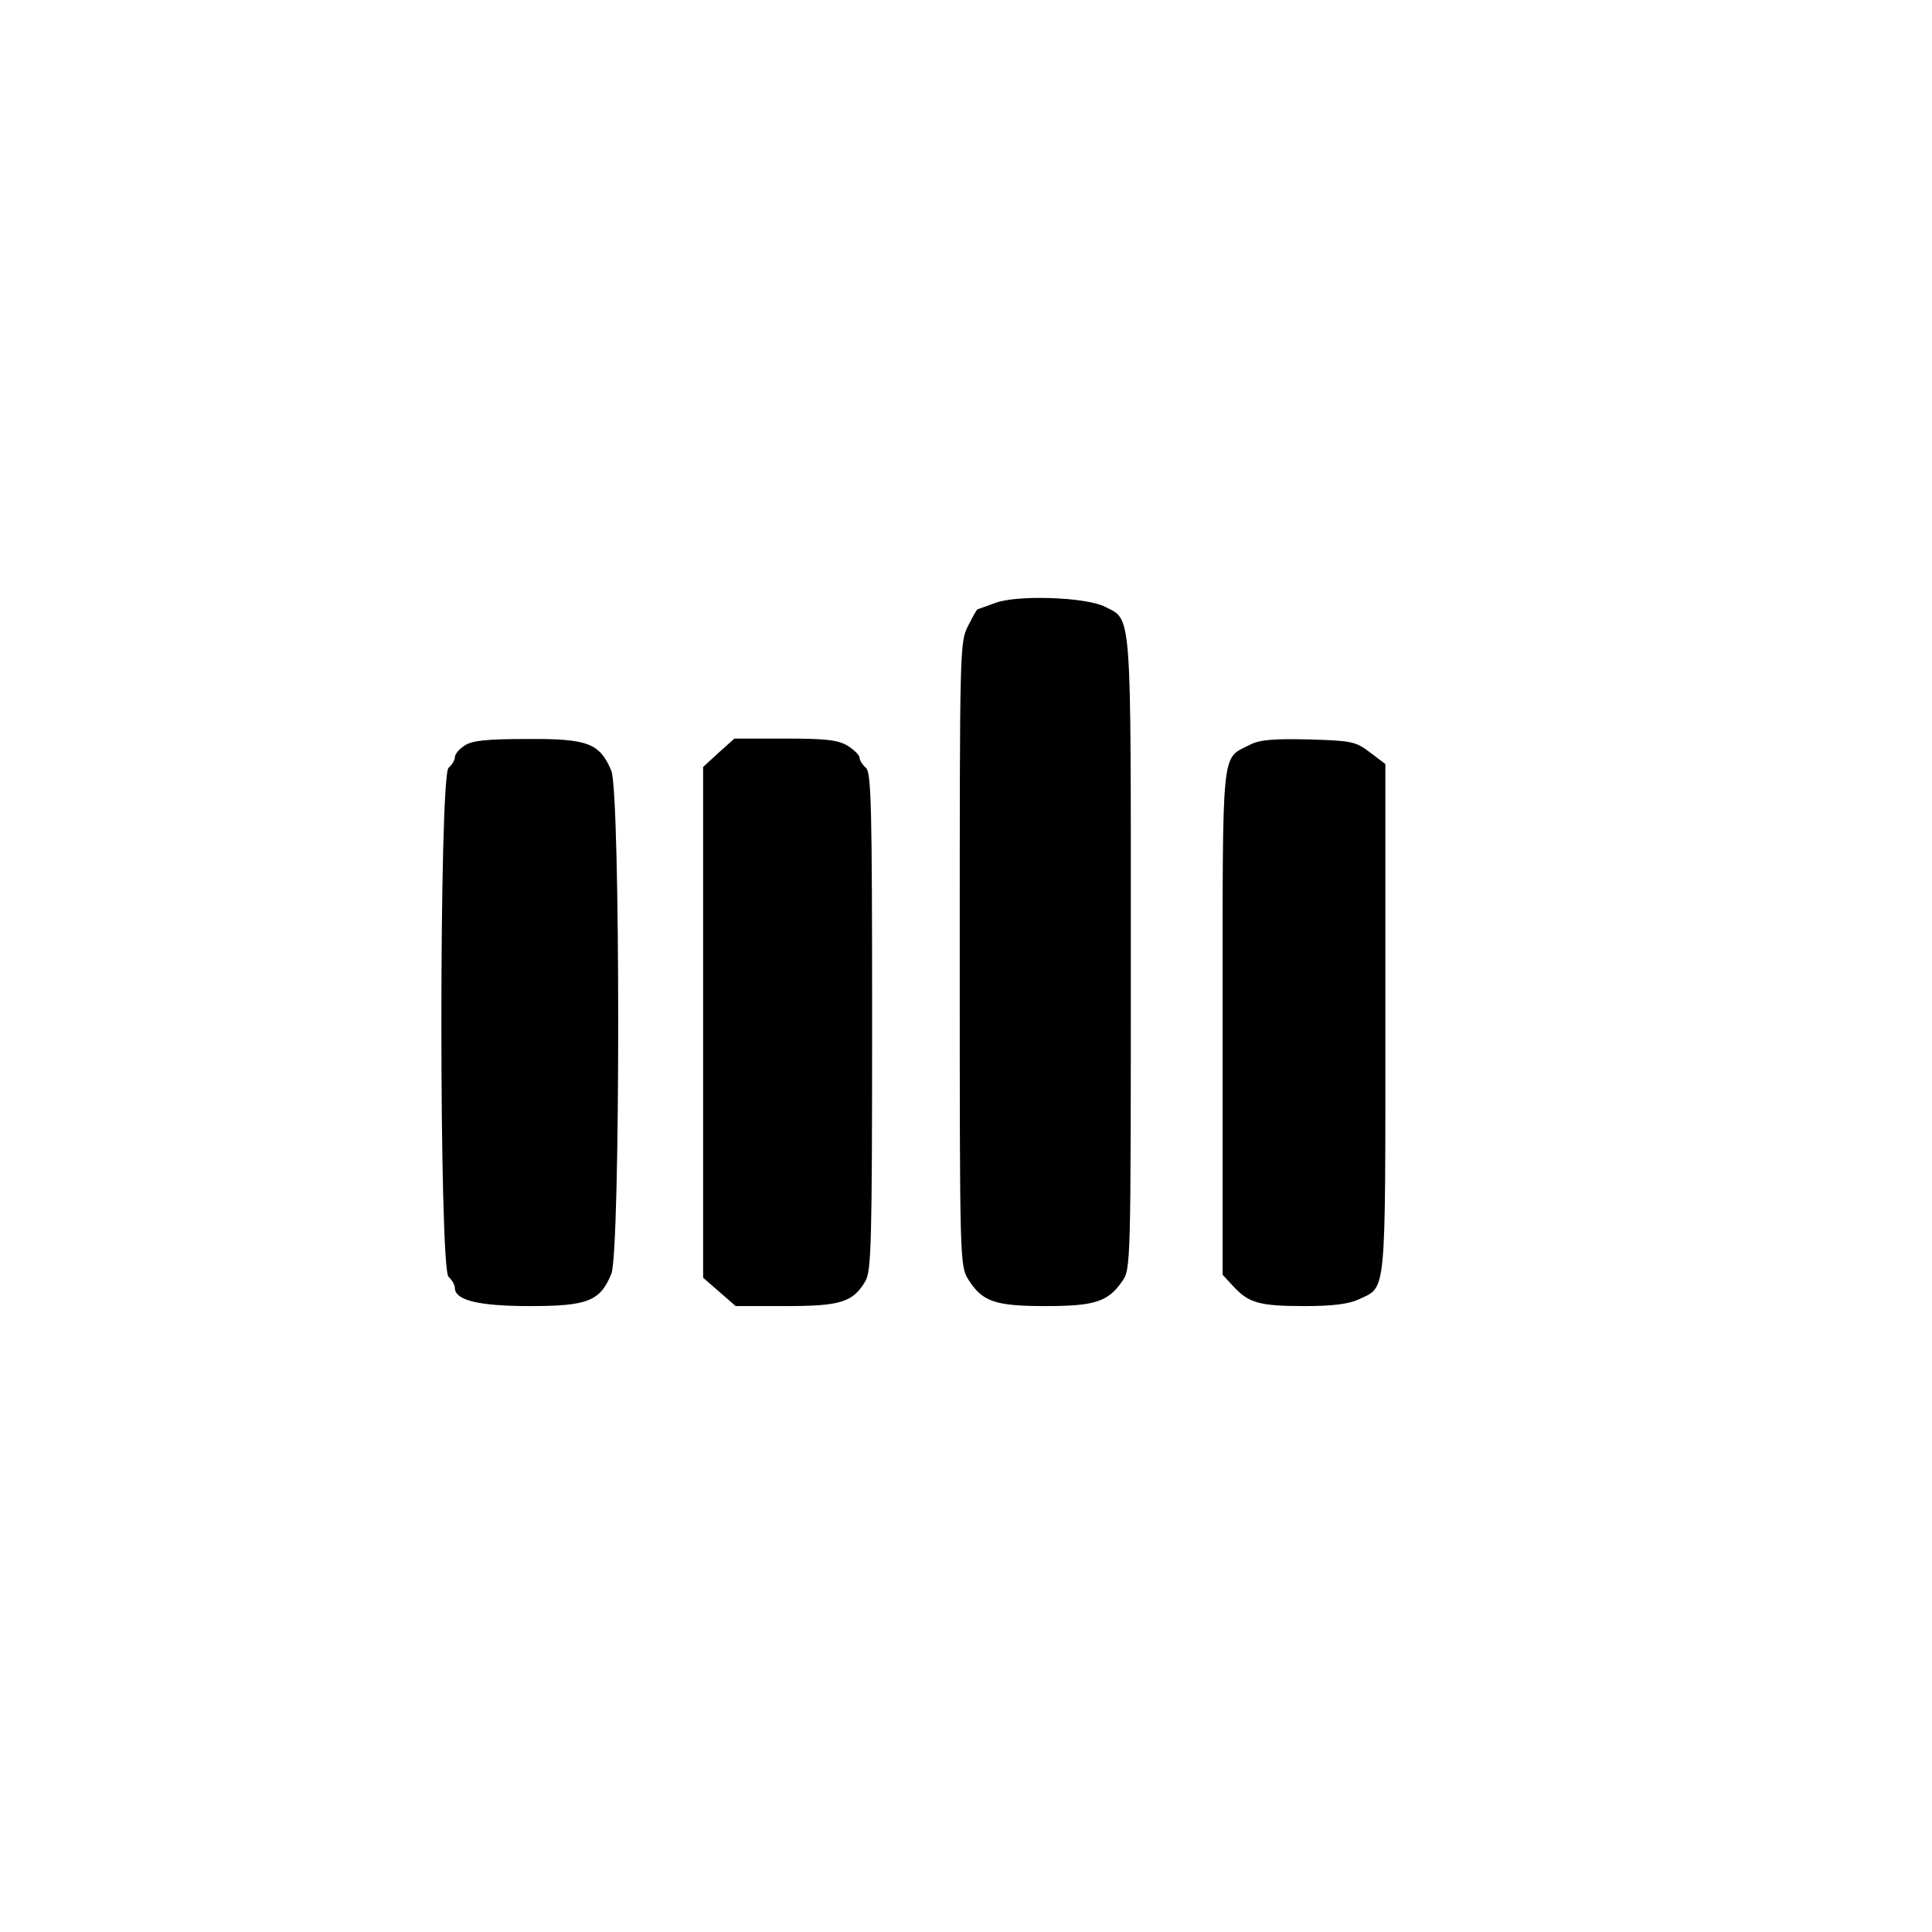
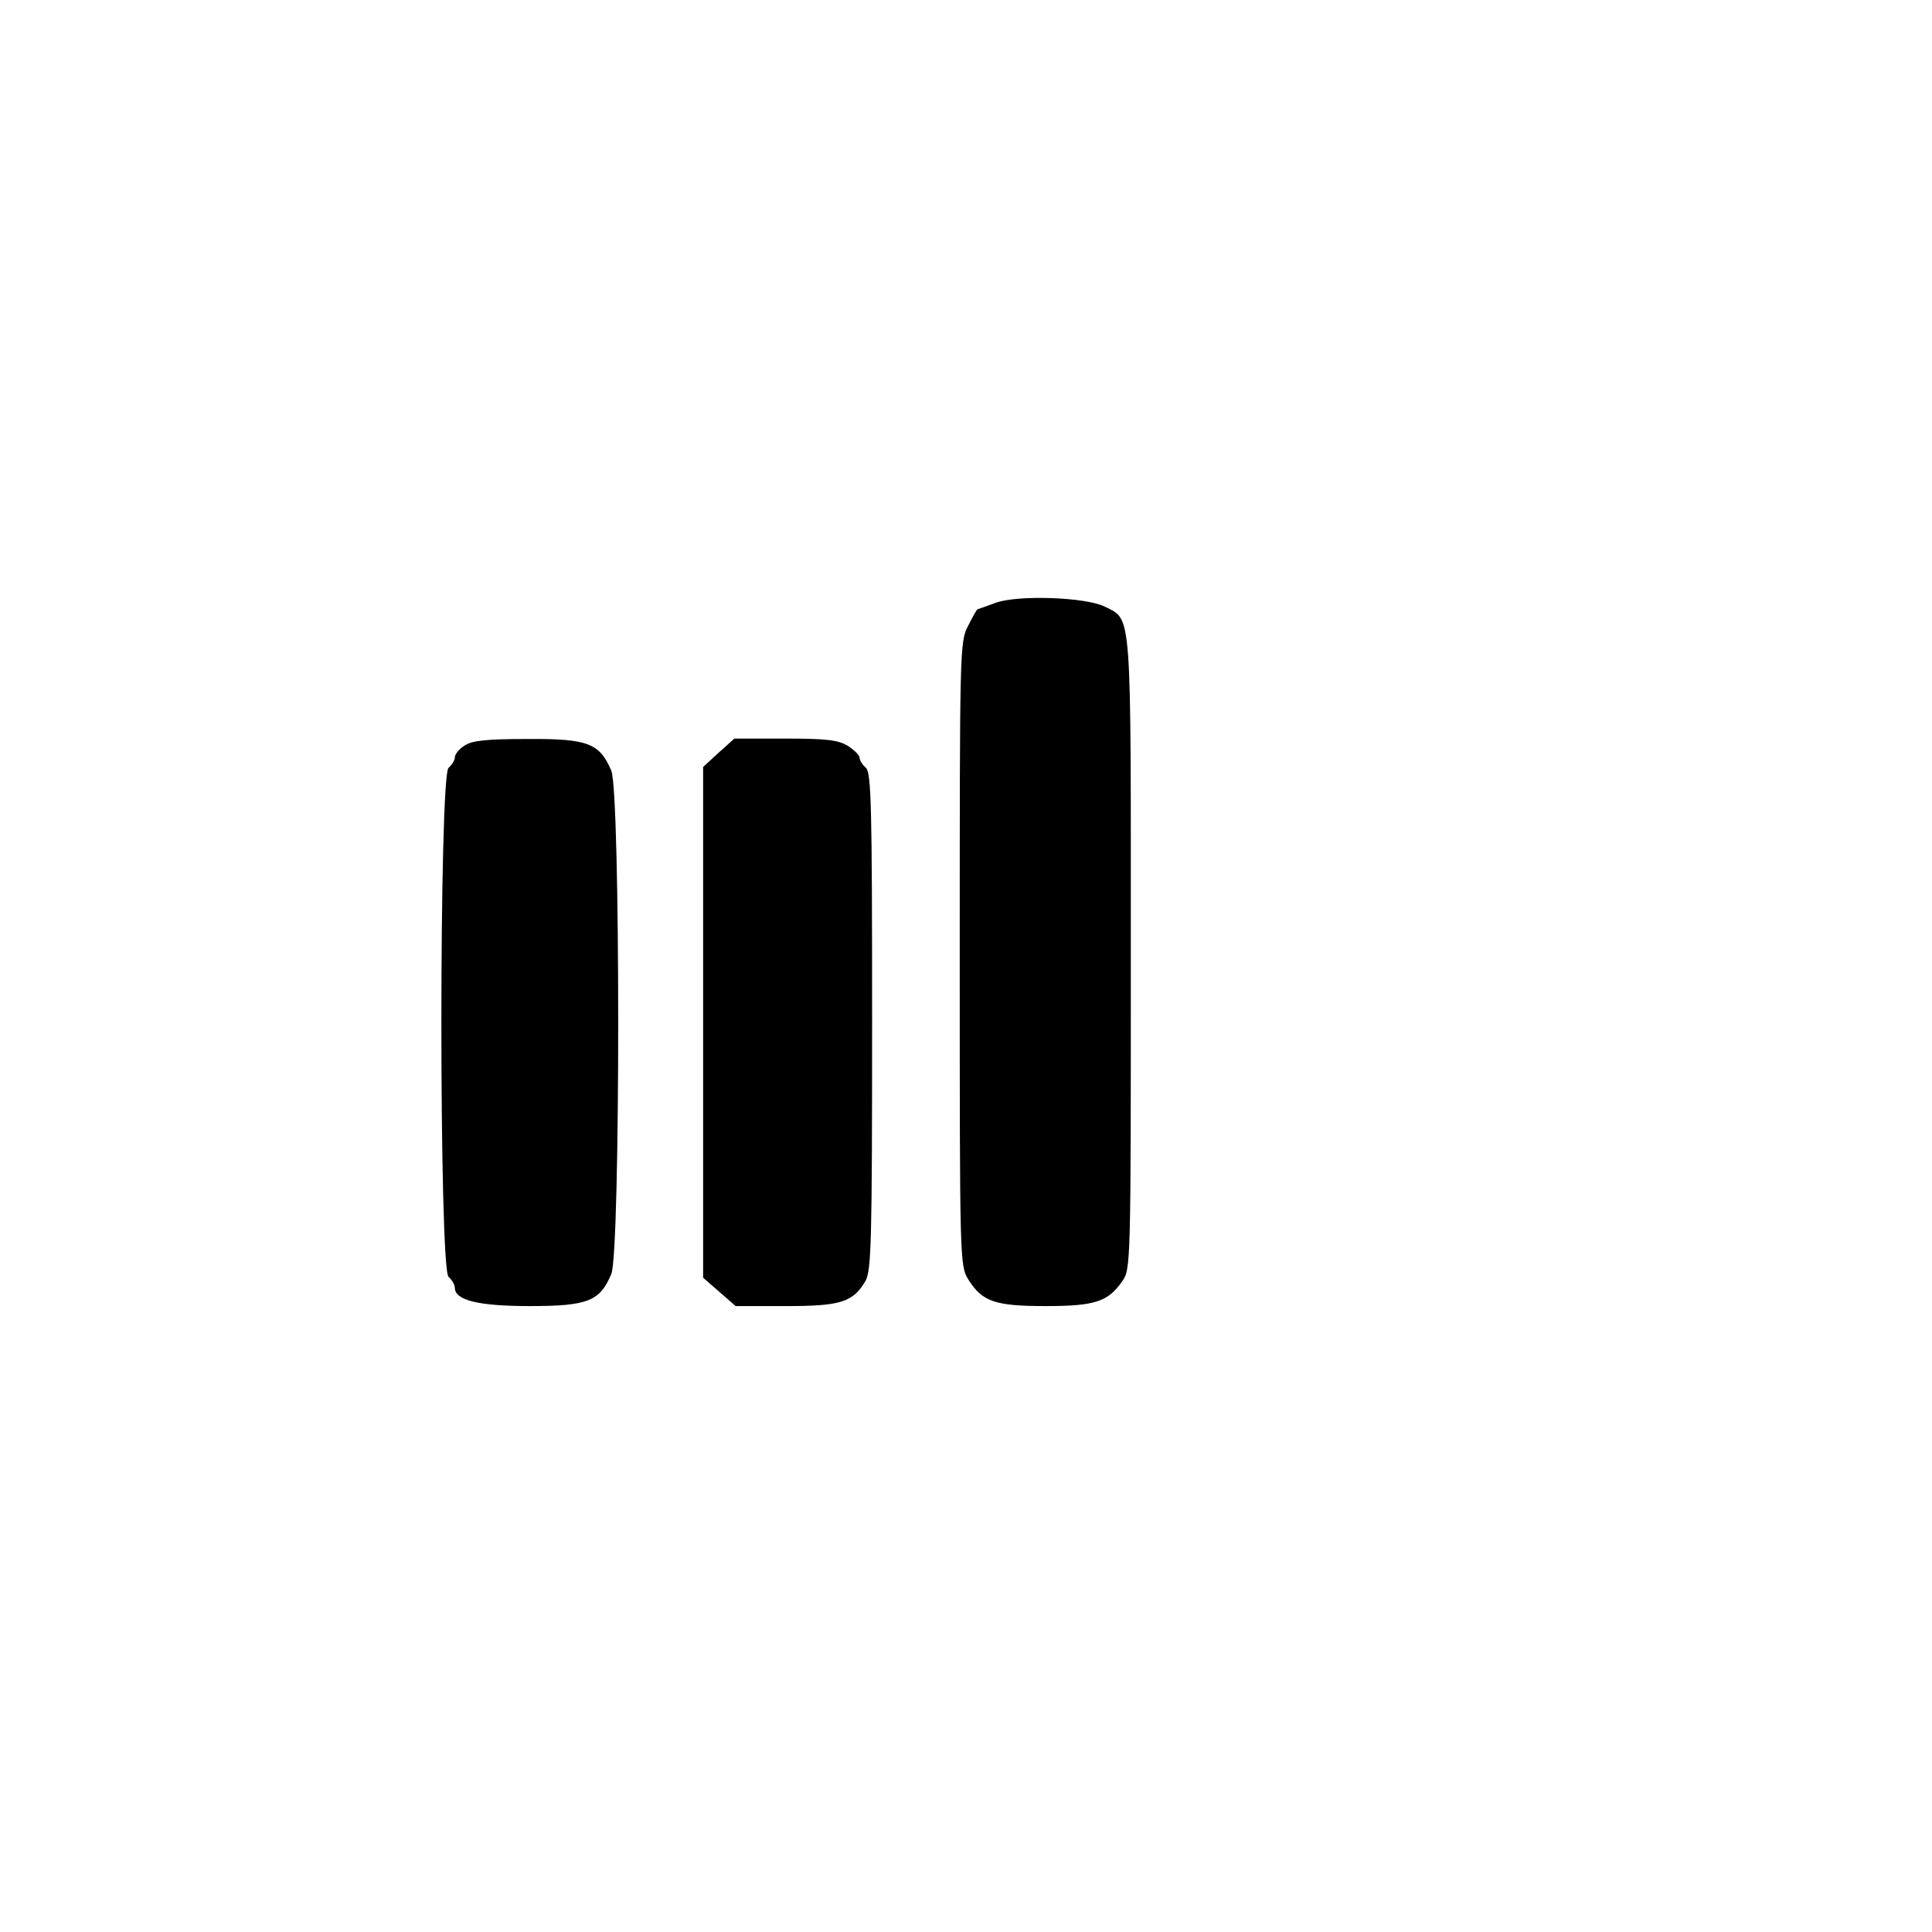
<svg xmlns="http://www.w3.org/2000/svg" version="1.0" width="463pt" height="463pt" viewBox="0 0 463 463" preserveAspectRatio="xMidYMid meet">
  <g transform="translate(0,463) scale(0.1,-0.1)" fill="#000000" stroke="none">
    <path d="M2385 3185 c-22 -8 -41 -15 -42 -15 -2 0 -12 -18 -23 -40 -20 -38 -20 -56 -20 -786 0 -741 0 -747 21 -781 33 -52 63 -63 184 -63 118 0 150 10 184 59 21 29 21 36 21 786 0 833 3 798 -62 831 -45 23 -210 29 -263 9z" />
    <path d="M1113 2843 c-13 -8 -23 -21 -23 -28 0 -7 -7 -18 -15 -25 -23 -19 -23 -1201 0 -1220 8 -7 15 -19 15 -26 0 -30 56 -44 180 -44 139 0 168 12 195 77 22 53 22 1153 0 1206 -28 66 -56 77 -202 76 -99 0 -133 -4 -150 -16z" />
    <path d="M1722 2826 l-37 -34 0 -612 0 -612 39 -34 39 -34 120 0 c131 0 161 9 191 60 14 25 16 90 16 623 0 516 -2 596 -15 607 -8 7 -15 18 -15 24 0 6 -13 19 -29 29 -23 14 -54 17 -150 17 l-121 0 -38 -34z" />
-     <path d="M2995 2845 c-69 -36 -65 8 -65 -664 l0 -606 26 -28 c37 -40 63 -47 171 -47 67 0 105 5 129 16 67 32 64 -4 64 671 l0 612 -37 28 c-34 26 -44 28 -147 31 -86 2 -118 -1 -141 -13z" />
  </g>
</svg>